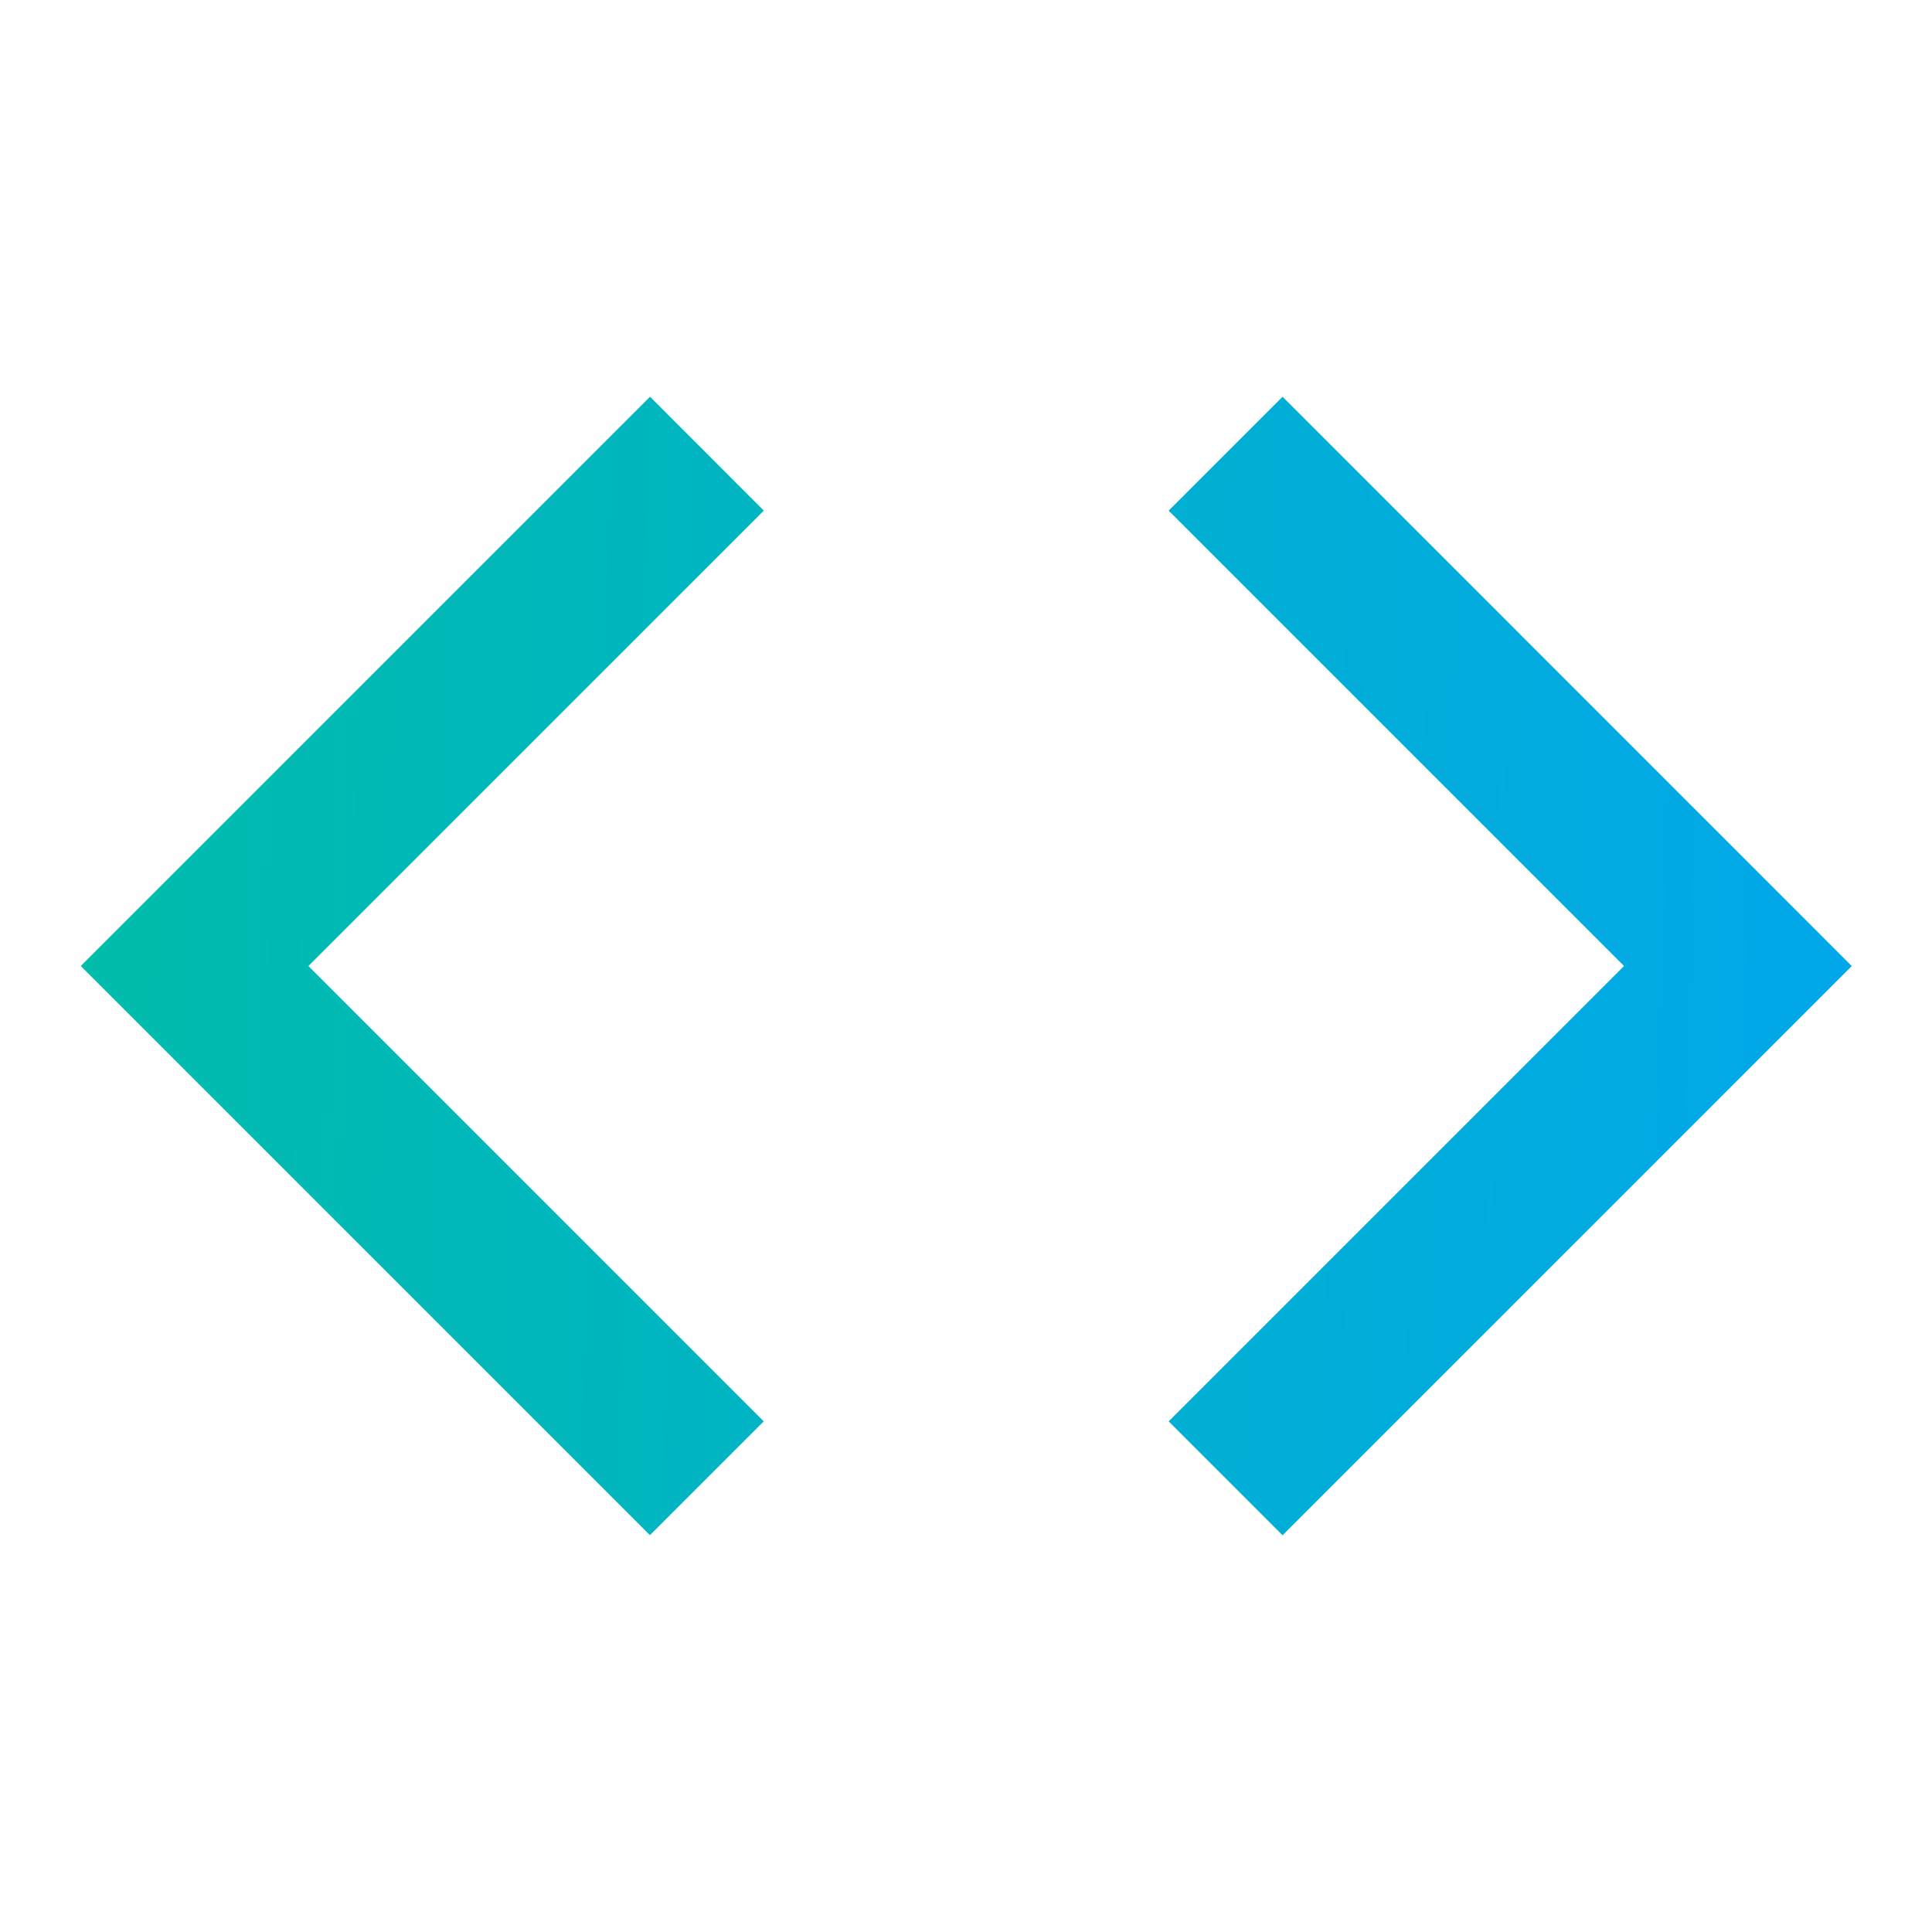
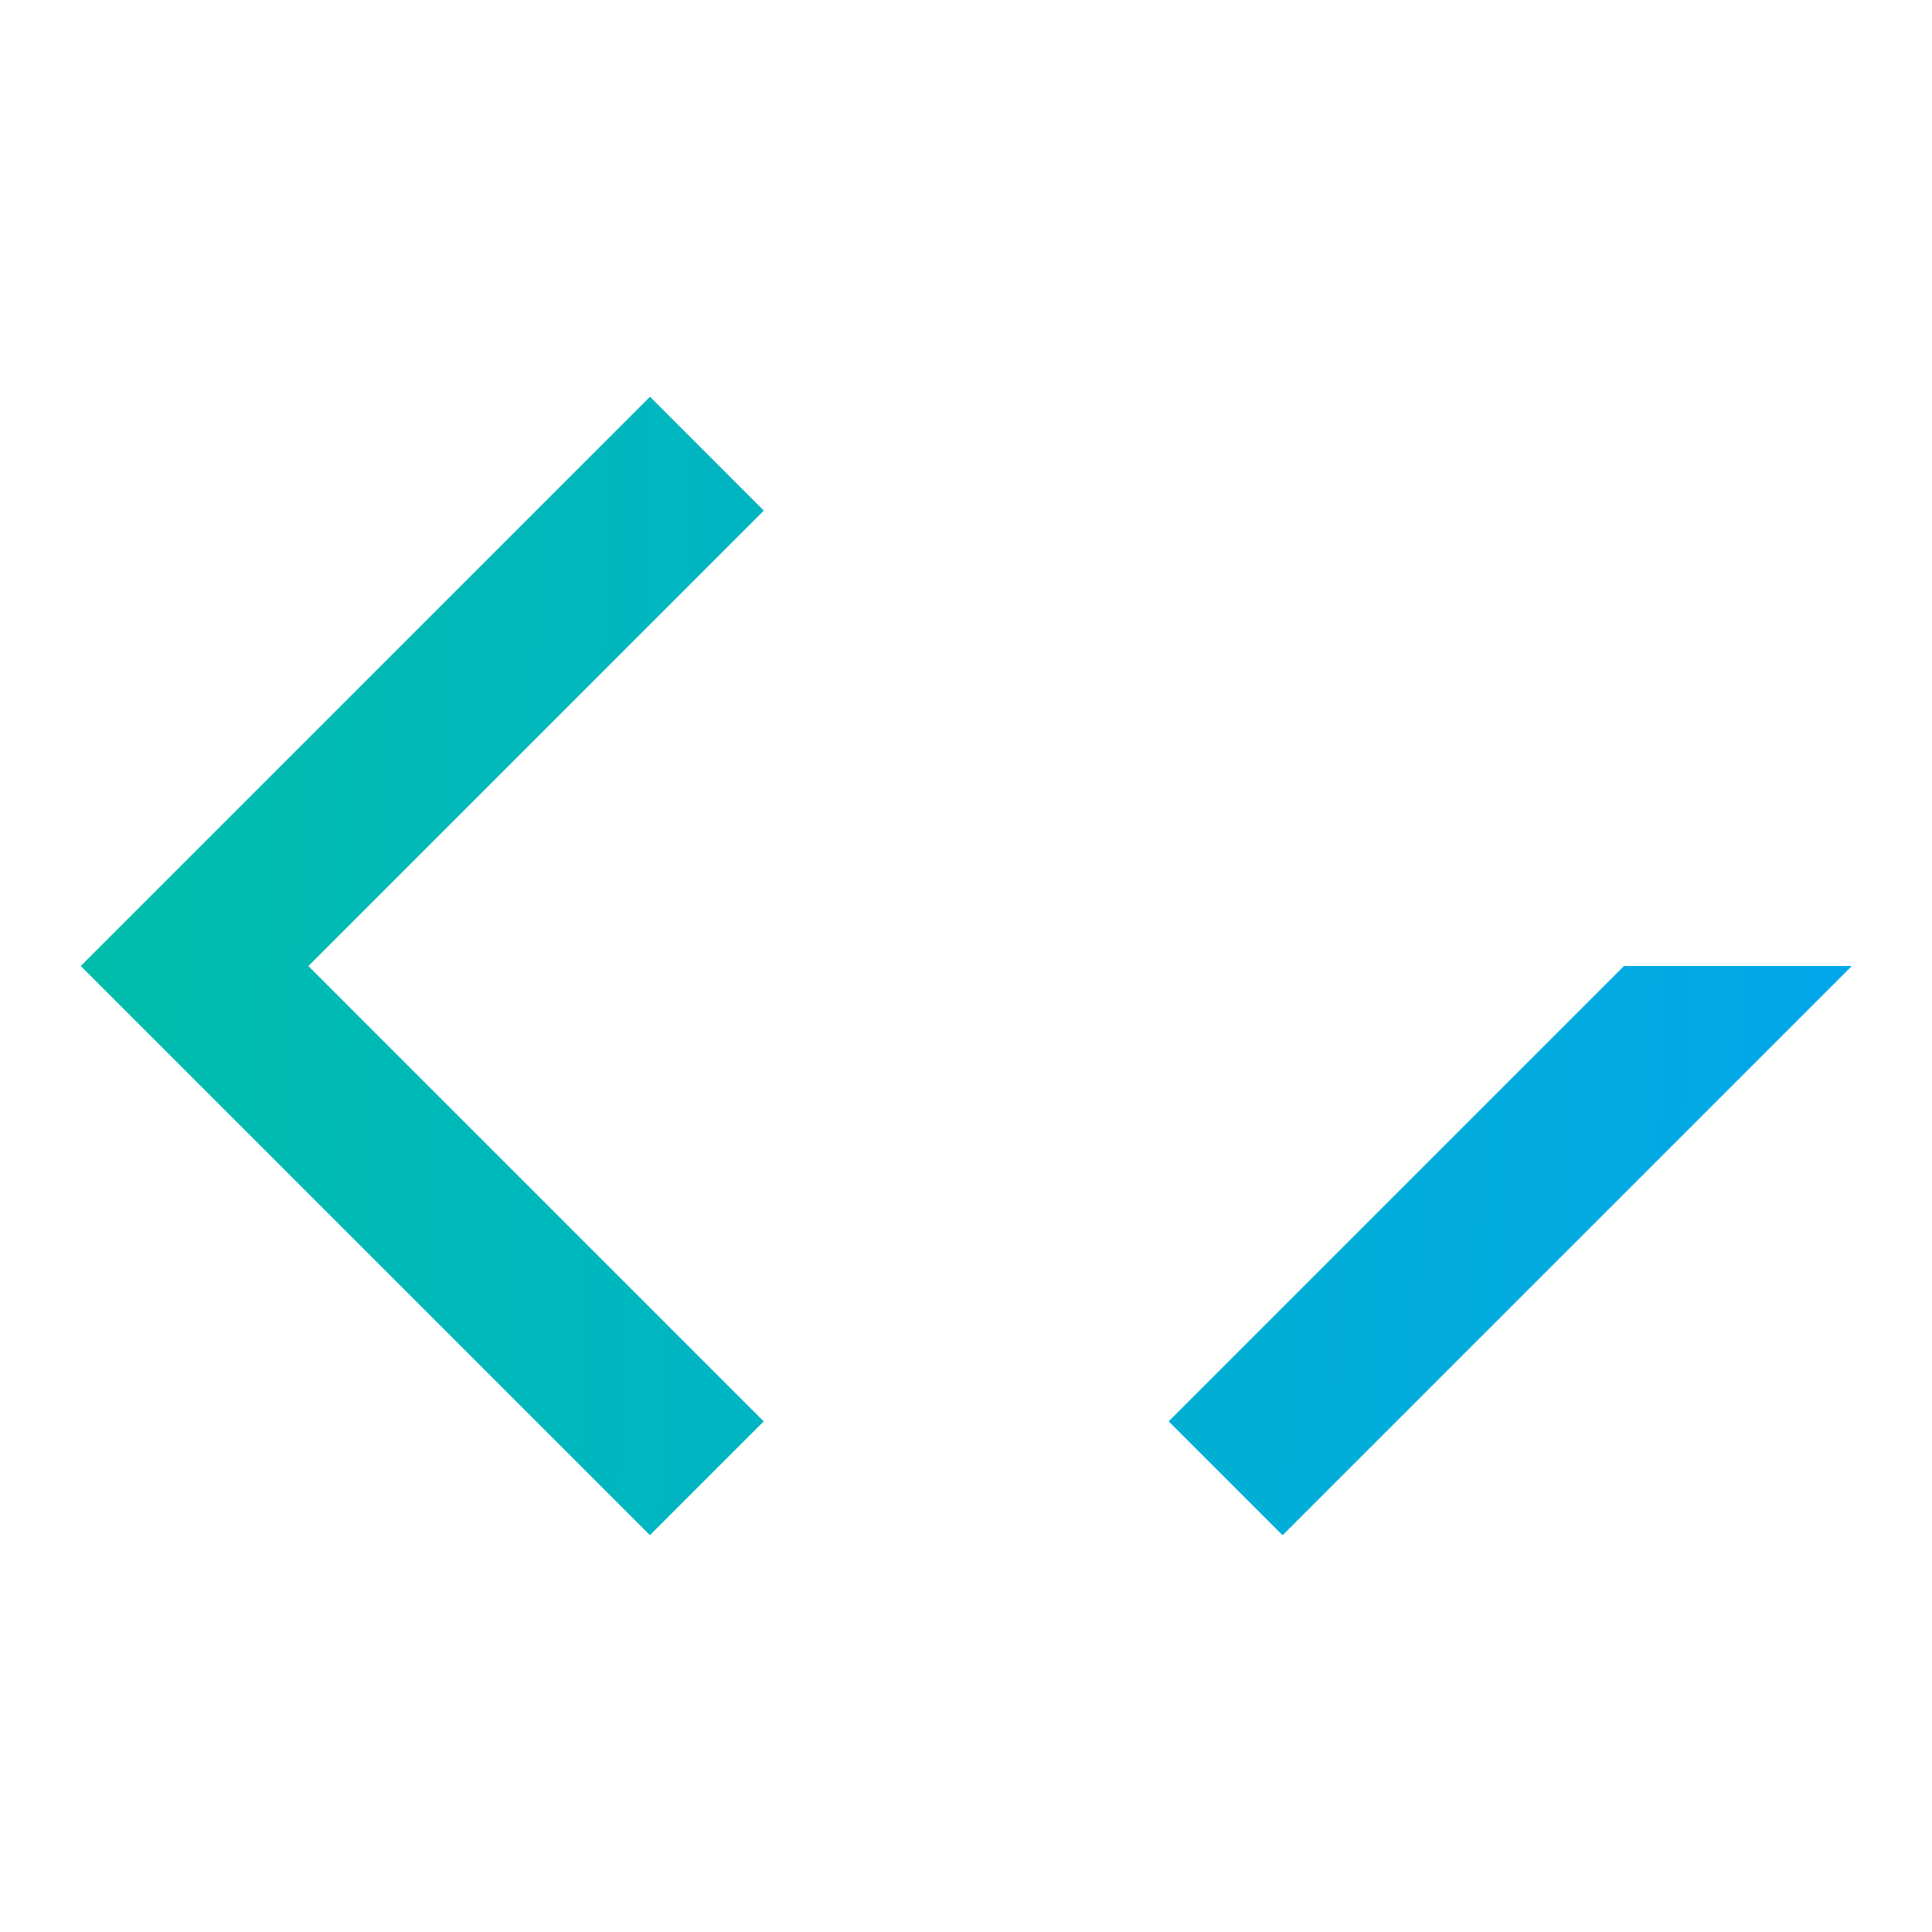
<svg xmlns="http://www.w3.org/2000/svg" width="20" height="20" fill="none" viewBox="0 0 20 20">
-   <path fill="url(#a)" d="m19.17 10-5.893 5.893-1.179-1.179L16.812 10l-4.714-4.714 1.179-1.179L19.169 10ZM3.192 10l4.714 4.714-1.178 1.178L.836 10l5.893-5.893 1.178 1.179L3.193 10Z" />
+   <path fill="url(#a)" d="m19.17 10-5.893 5.893-1.179-1.179L16.812 10L19.169 10ZM3.192 10l4.714 4.714-1.178 1.178L.836 10l5.893-5.893 1.178 1.179L3.193 10Z" />
  <defs>
    <linearGradient id="a" x1=".836" x2="19.504" y1="4.107" y2="4.664" gradientUnits="userSpaceOnUse">
      <stop stop-color="#00BDAA" />
      <stop offset="1" stop-color="#01A7EB" />
    </linearGradient>
  </defs>
</svg>